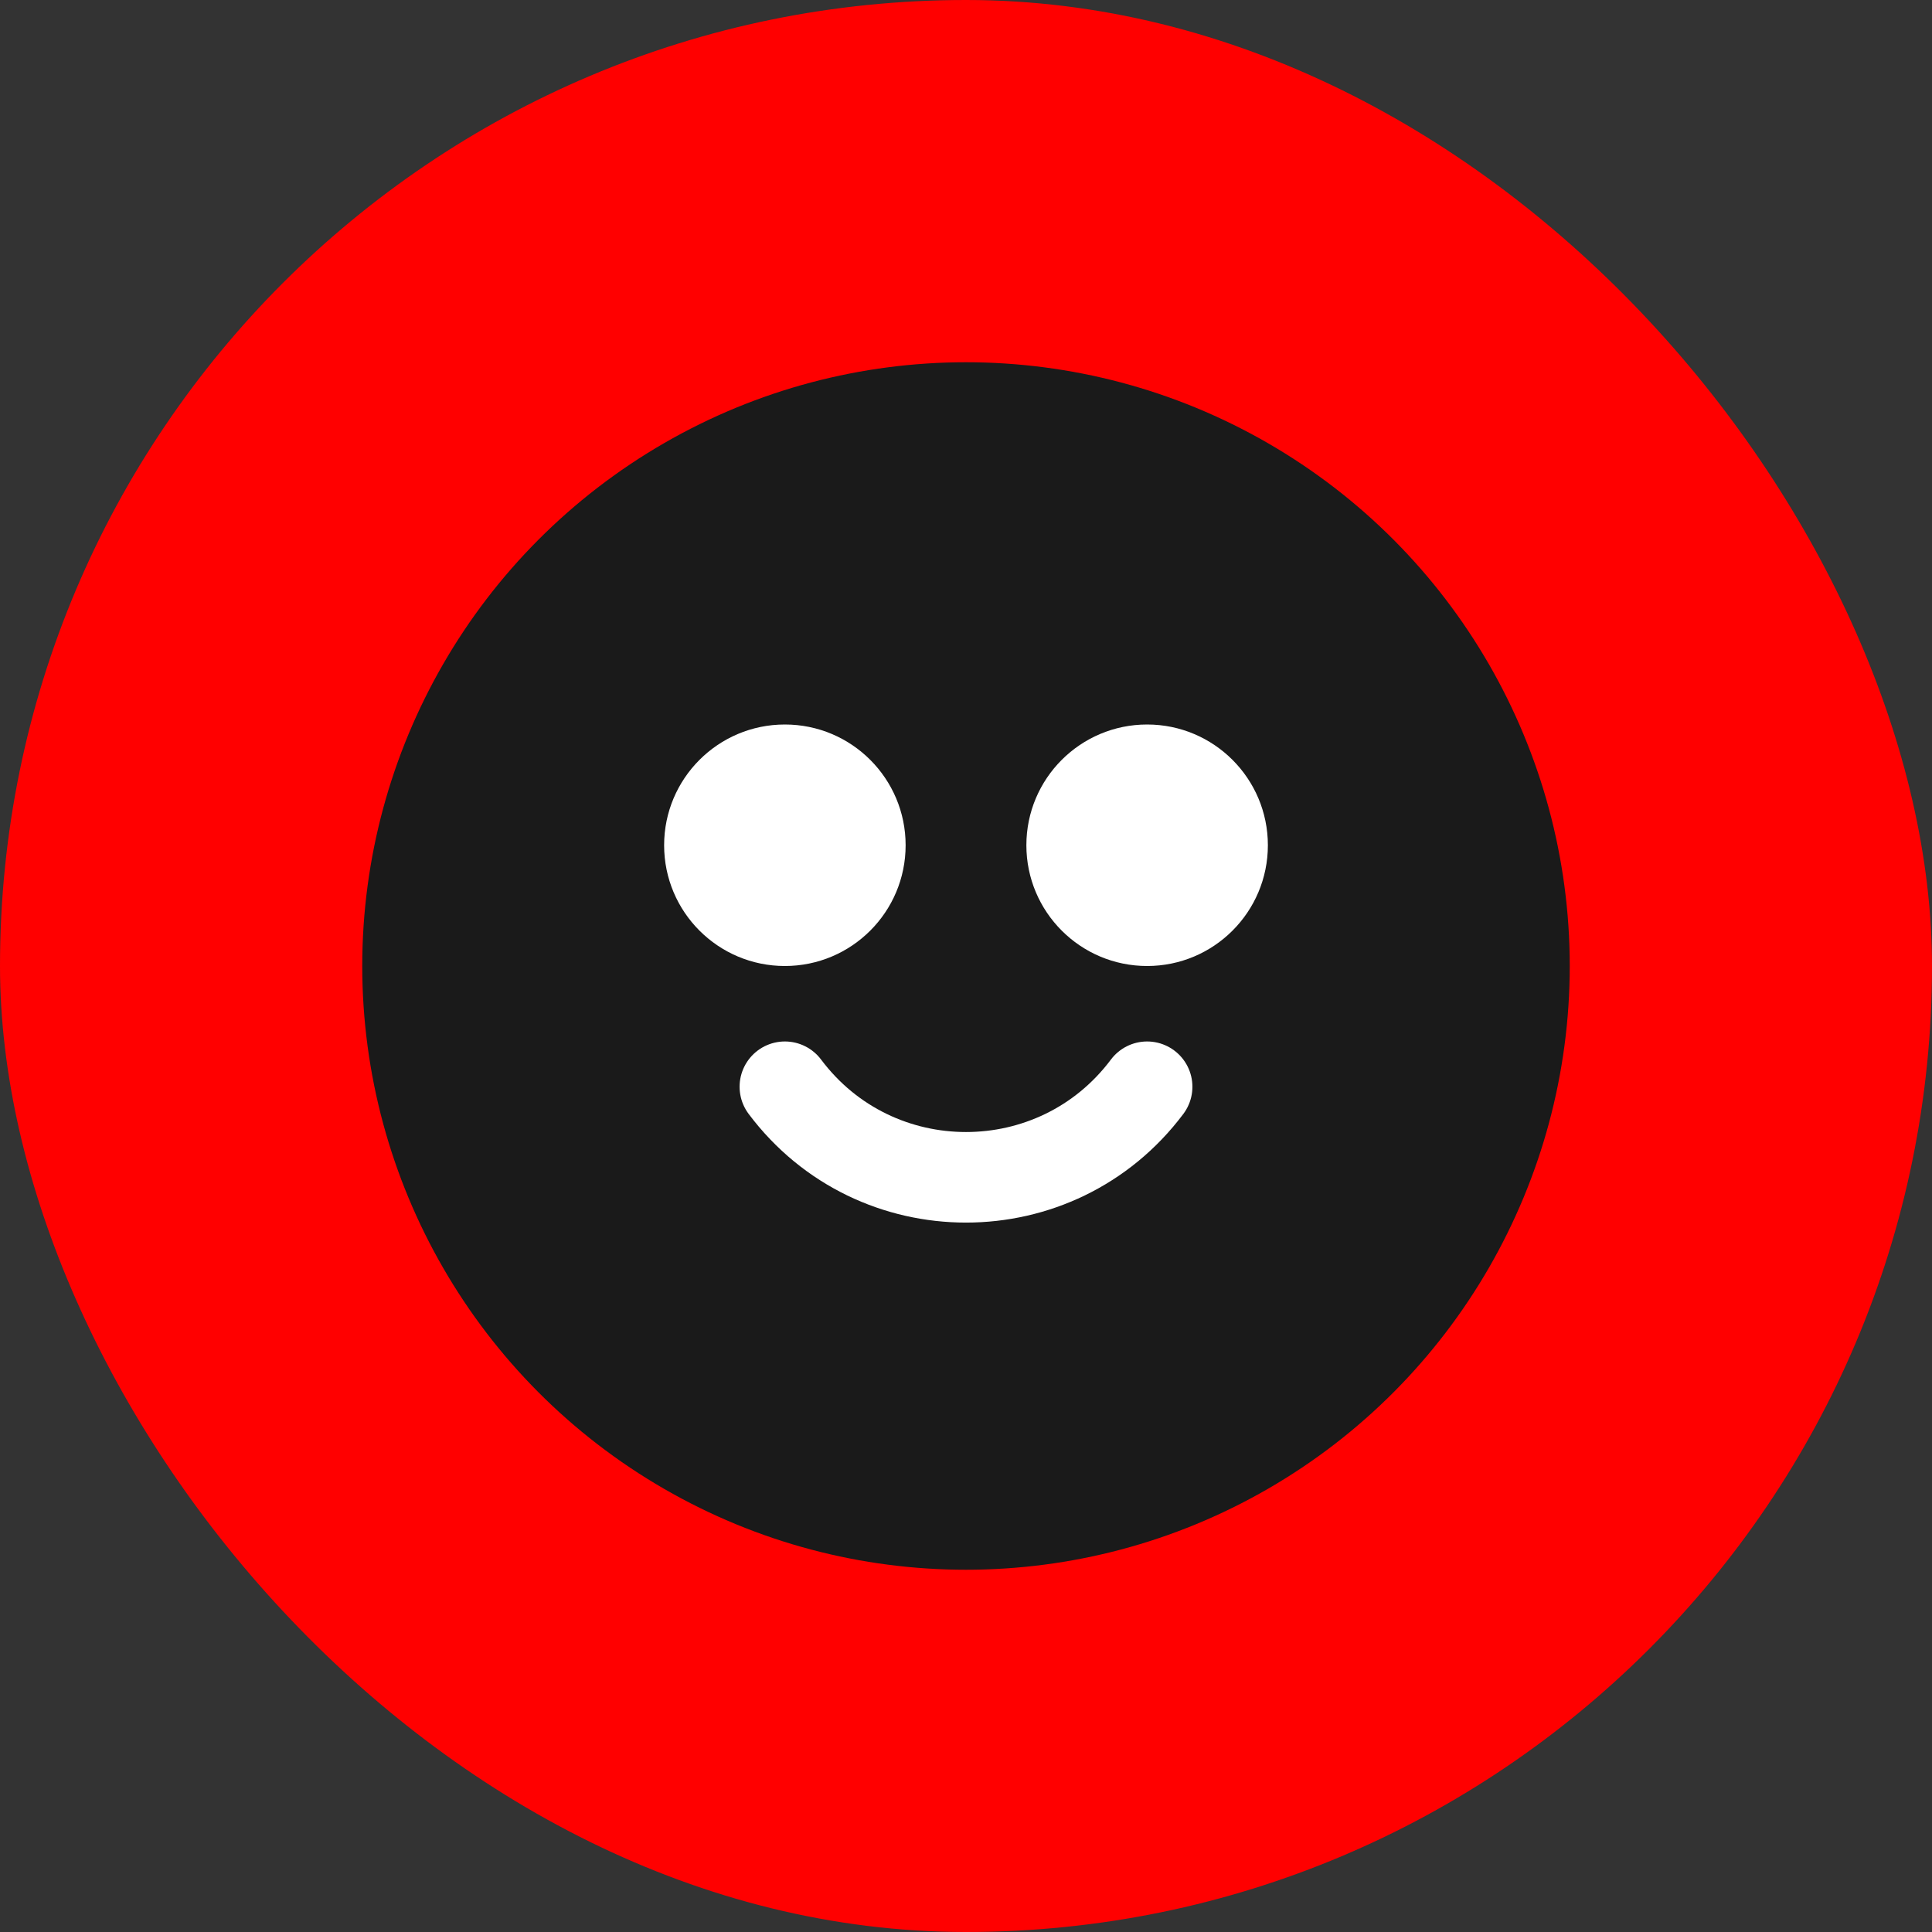
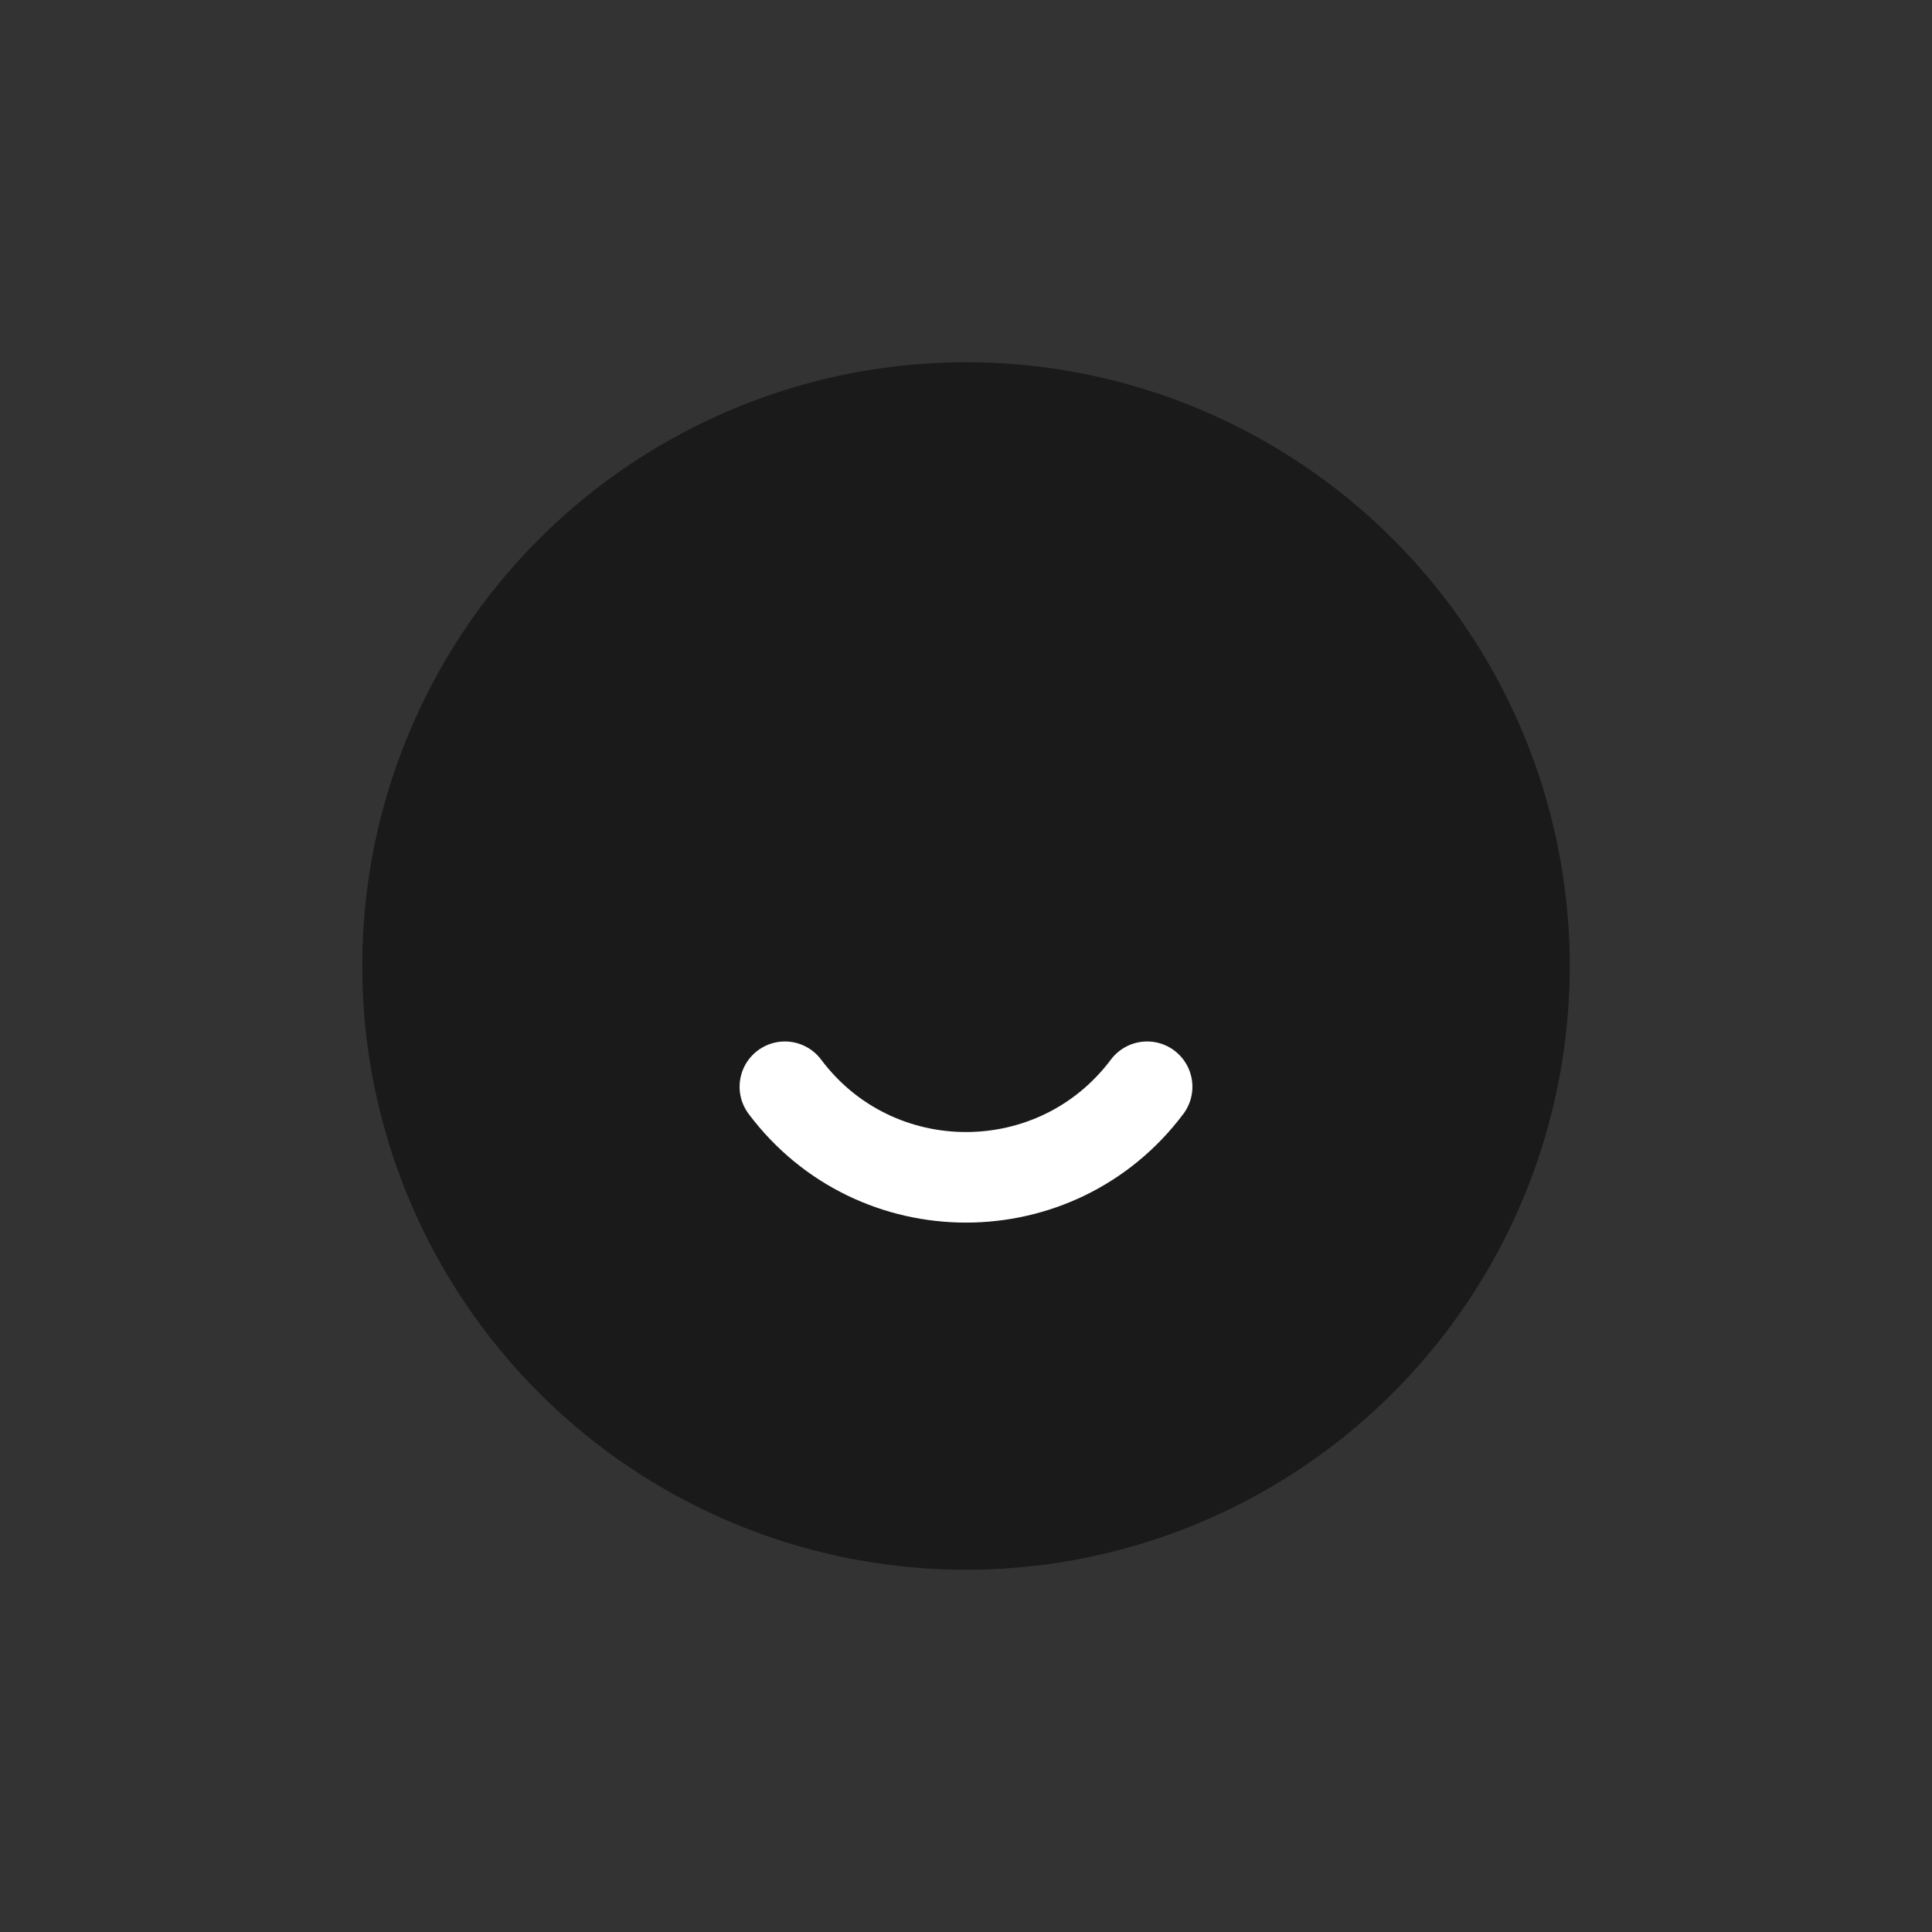
<svg xmlns="http://www.w3.org/2000/svg" width="32" height="32" viewBox="0 0 32 32" fill="none">
  <rect x="0" y="0" width="32" height="32" fill="#333333" stroke="none" />
-   <rect width="32" height="32" rx="16" fill="#FF0000" />
  <circle cx="16" cy="16" r="10" fill="#1A1A1A" />
-   <circle cx="13" cy="14" r="2" fill="white" />
-   <circle cx="19" cy="14" r="2" fill="white" />
  <path d="M13 18C14.5 20 17.5 20 19 18" stroke="white" stroke-width="1.5" stroke-linecap="round" />
</svg>